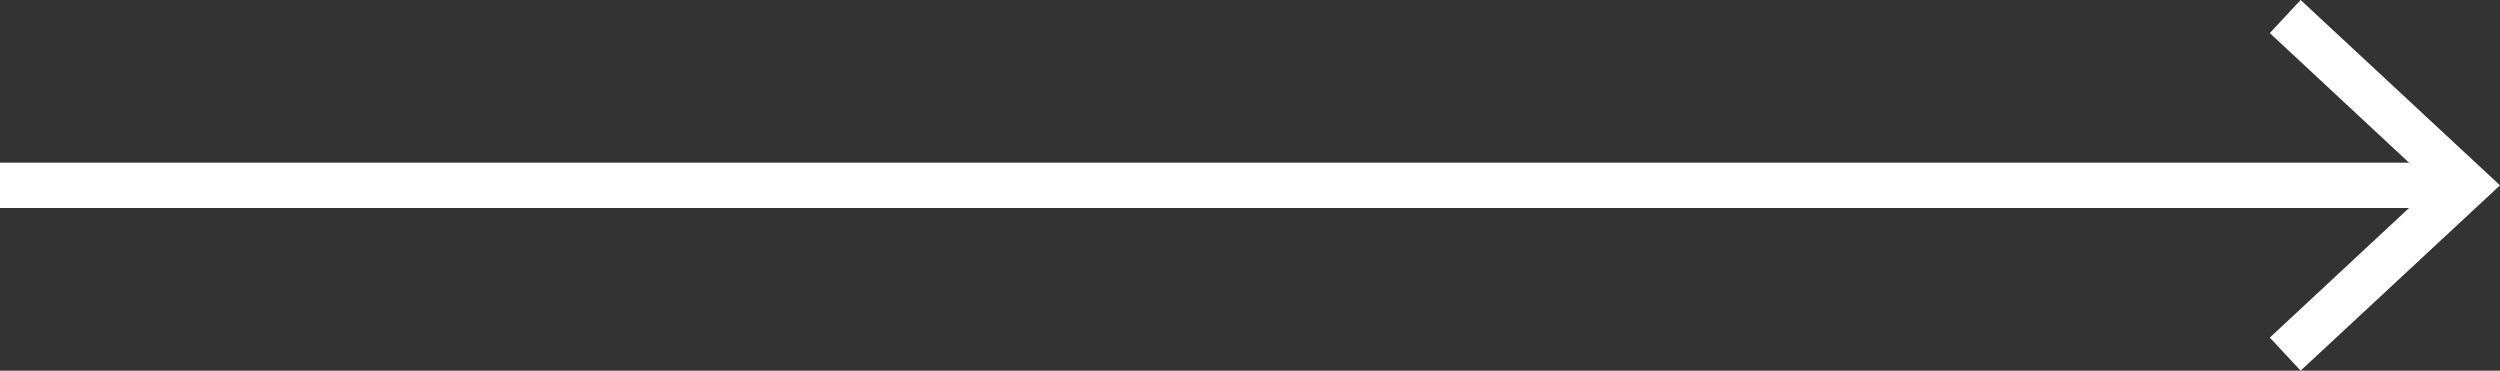
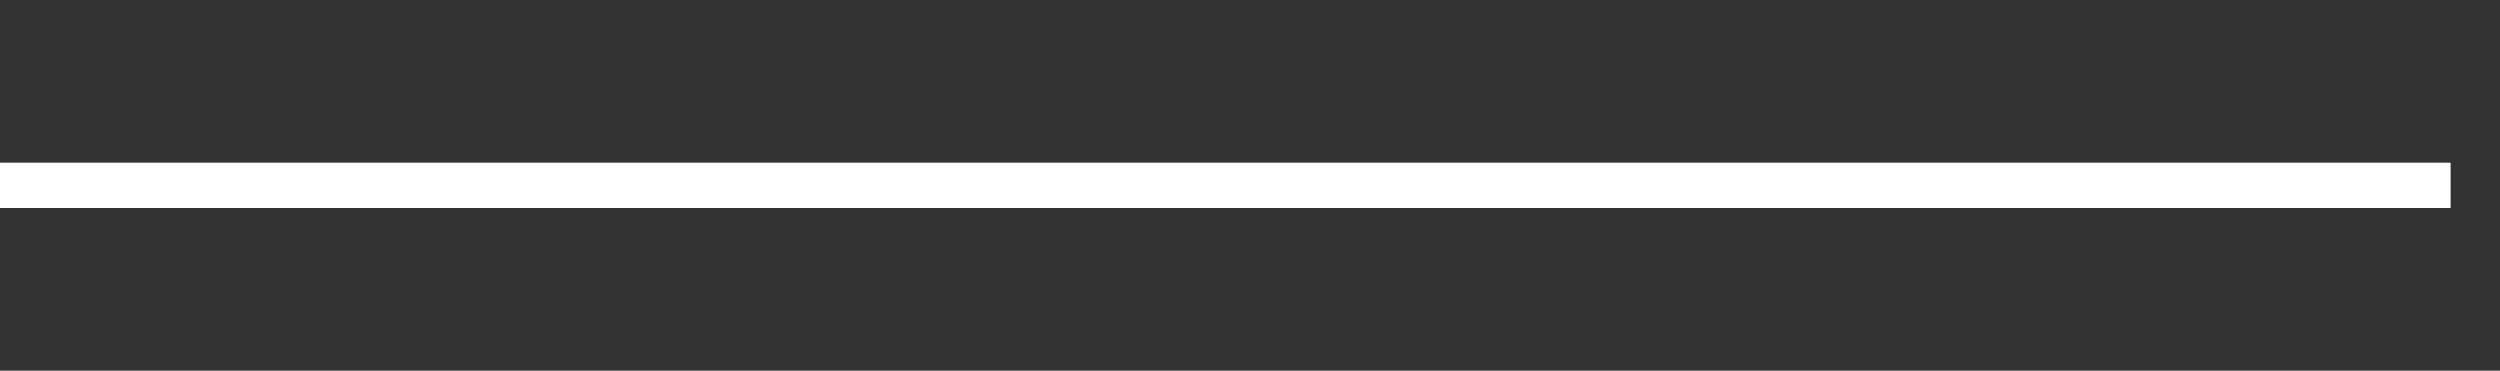
<svg xmlns="http://www.w3.org/2000/svg" viewBox="0 0 55.17 8.18">
  <rect x="0" y="0" width="55.17" height="8.18" fill="#333333" stroke="none" />
  <defs>
    <style>.cls-1{fill:none;stroke:#fff;stroke-miterlimit:10;}.cls-2{fill:#fff;}</style>
  </defs>
  <title>Asset 11</title>
  <g id="Layer_2" data-name="Layer 2">
    <g id="Article">
      <line class="cls-1" x1="54.08" y1="4.09" y2="4.09" />
-       <polygon class="cls-2" points="50.77 0 50.09 0.73 53.7 4.09 50.09 7.45 50.77 8.18 55.17 4.09 50.77 0" />
    </g>
  </g>
</svg>